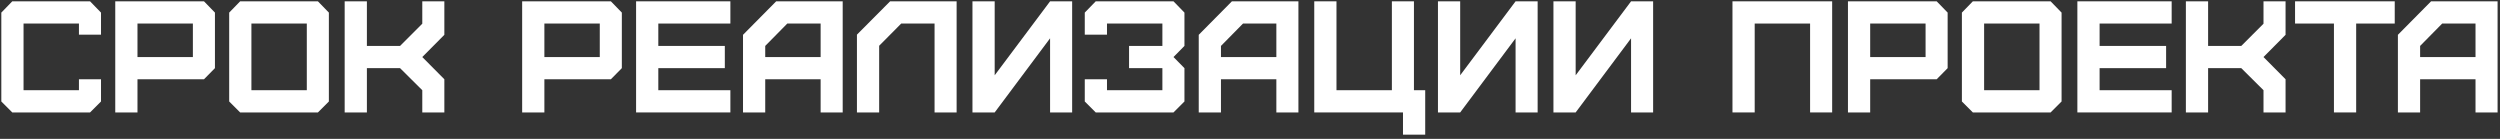
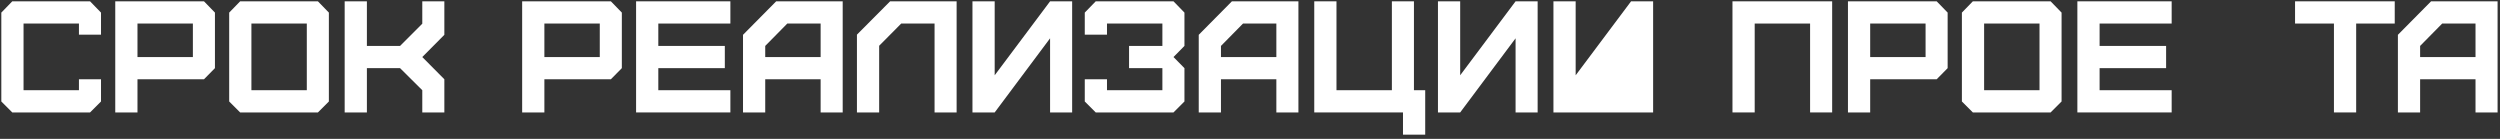
<svg xmlns="http://www.w3.org/2000/svg" width="378" height="21" viewBox="0 0 378 21" fill="none">
  <rect x="0" y="0" width="378" height="21" fill="#333333" stroke="none" />
  <path d="M365.922 8.624L374.298 8.624V3.56L369.258 3.56L365.922 6.944V8.624ZM365.922 17H362.562V5.264L367.578 0.2L377.634 0.2V17H374.298V11.984L365.922 11.984V17Z" fill="white" />
  <path d="M356.252 17H352.892V3.56L347.012 3.56V0.2L362.084 0.2V3.56L356.252 3.56V17Z" fill="white" />
-   <path d="M333.865 17H330.505V0.2L333.865 0.2V6.944L338.881 6.944L342.241 3.584V0.2L345.577 0.2V5.264L342.241 8.624L345.577 11.984V17H342.241V13.64L338.881 10.304L333.865 10.304V17Z" fill="white" />
  <path d="M328.355 17L314.099 17V0.2L328.355 0.2V3.56L317.459 3.56V6.944L327.515 6.944V10.304L317.459 10.304V13.64L328.355 13.64V17Z" fill="white" />
  <path d="M299.998 13.64L308.374 13.64V3.56L299.998 3.56V13.64ZM310.054 17L298.294 17L296.638 15.344V1.904L298.294 0.2L310.054 0.2L311.71 1.904V15.344L310.054 17Z" fill="white" />
  <path d="M282.771 8.624L291.147 8.624V3.56L282.771 3.56V8.624ZM282.771 17H279.411V0.2L292.827 0.2L294.483 1.904V10.304L292.827 11.984L282.771 11.984V17Z" fill="white" />
  <path d="M265.31 17H261.95V0.2L277.022 0.2V17H273.686V3.56L265.31 3.56V17Z" fill="white" />
-   <path d="M238.24 17H234.88V0.2L238.24 0.2V11.384L246.616 0.2L249.952 0.2V17H246.616V5.792L238.24 17Z" fill="white" />
+   <path d="M238.24 17H234.88V0.2L238.24 0.2V11.384L246.616 0.2L249.952 0.2V17H246.616L238.24 17Z" fill="white" />
  <path d="M220.779 17H217.419V0.2L220.779 0.2V11.384L229.155 0.2L232.491 0.2V17H229.155V5.792L220.779 17Z" fill="white" />
  <path d="M215.492 20.36H212.132V17L198.716 17V0.2L202.076 0.2V13.64L210.452 13.64V0.2L213.788 0.2V13.64L215.492 13.64V20.36Z" fill="white" />
  <path d="M184.609 8.624L192.985 8.624V3.56L187.945 3.56L184.609 6.944V8.624ZM184.609 17H181.249V5.264L186.265 0.2L196.321 0.2V17H192.985V11.984L184.609 11.984V17Z" fill="white" />
  <path d="M177.433 17L165.673 17L164.017 15.344V11.984H167.377V13.64L175.753 13.64V10.304H170.713V6.944L175.753 6.944V3.56L167.377 3.56V5.24L164.017 5.24V1.904L165.673 0.2L177.433 0.2L179.089 1.904V6.944L177.433 8.624L179.089 10.304V15.344L177.433 17Z" fill="white" />
  <path d="M150.396 17H147.036V0.2L150.396 0.2V11.384L158.772 0.2L162.108 0.2V17H158.772V5.792L150.396 17Z" fill="white" />
  <path d="M132.929 17H129.569V5.24L134.585 0.2L144.641 0.2V17H141.305V3.56L136.265 3.56L132.929 6.92V17Z" fill="white" />
  <path d="M115.703 8.624L124.079 8.624V3.56L119.039 3.56L115.703 6.944V8.624ZM115.703 17H112.343V5.264L117.359 0.2L127.415 0.2V17H124.079V11.984L115.703 11.984V17Z" fill="white" />
  <path d="M110.433 17L96.177 17V0.2L110.433 0.2V3.56L99.537 3.56V6.944L109.593 6.944V10.304L99.537 10.304V13.64L110.433 13.64V17Z" fill="white" />
  <path d="M82.31 8.624L90.686 8.624V3.56L82.31 3.56V8.624ZM82.31 17H78.95V0.2L92.366 0.2L94.022 1.904V10.304L92.366 11.984L82.31 11.984V17Z" fill="white" />
  <path d="M55.474 17H52.114V0.2L55.474 0.2V6.944L60.49 6.944L63.85 3.584V0.2L67.186 0.2V5.264L63.85 8.624L67.186 11.984V17H63.85V13.64L60.49 10.304L55.474 10.304V17Z" fill="white" />
  <path d="M38.013 13.64L46.389 13.64V3.56L38.013 3.56V13.64ZM48.069 17L36.309 17L34.653 15.344V1.904L36.309 0.2L48.069 0.2L49.725 1.904V15.344L48.069 17Z" fill="white" />
  <path d="M20.787 8.624L29.163 8.624V3.56L20.787 3.56V8.624ZM20.787 17H17.427L17.427 0.2L30.843 0.2L32.499 1.904V10.304L30.843 11.984L20.787 11.984L20.787 17Z" fill="white" />
  <path d="M13.616 17L1.856 17L0.2 15.344L0.2 1.904L1.856 0.2L13.616 0.2L15.272 1.904V5.24L11.936 5.24V3.56L3.56 3.56L3.56 13.64L11.936 13.64V11.984H15.272V15.344L13.616 17Z" fill="white" />
</svg>